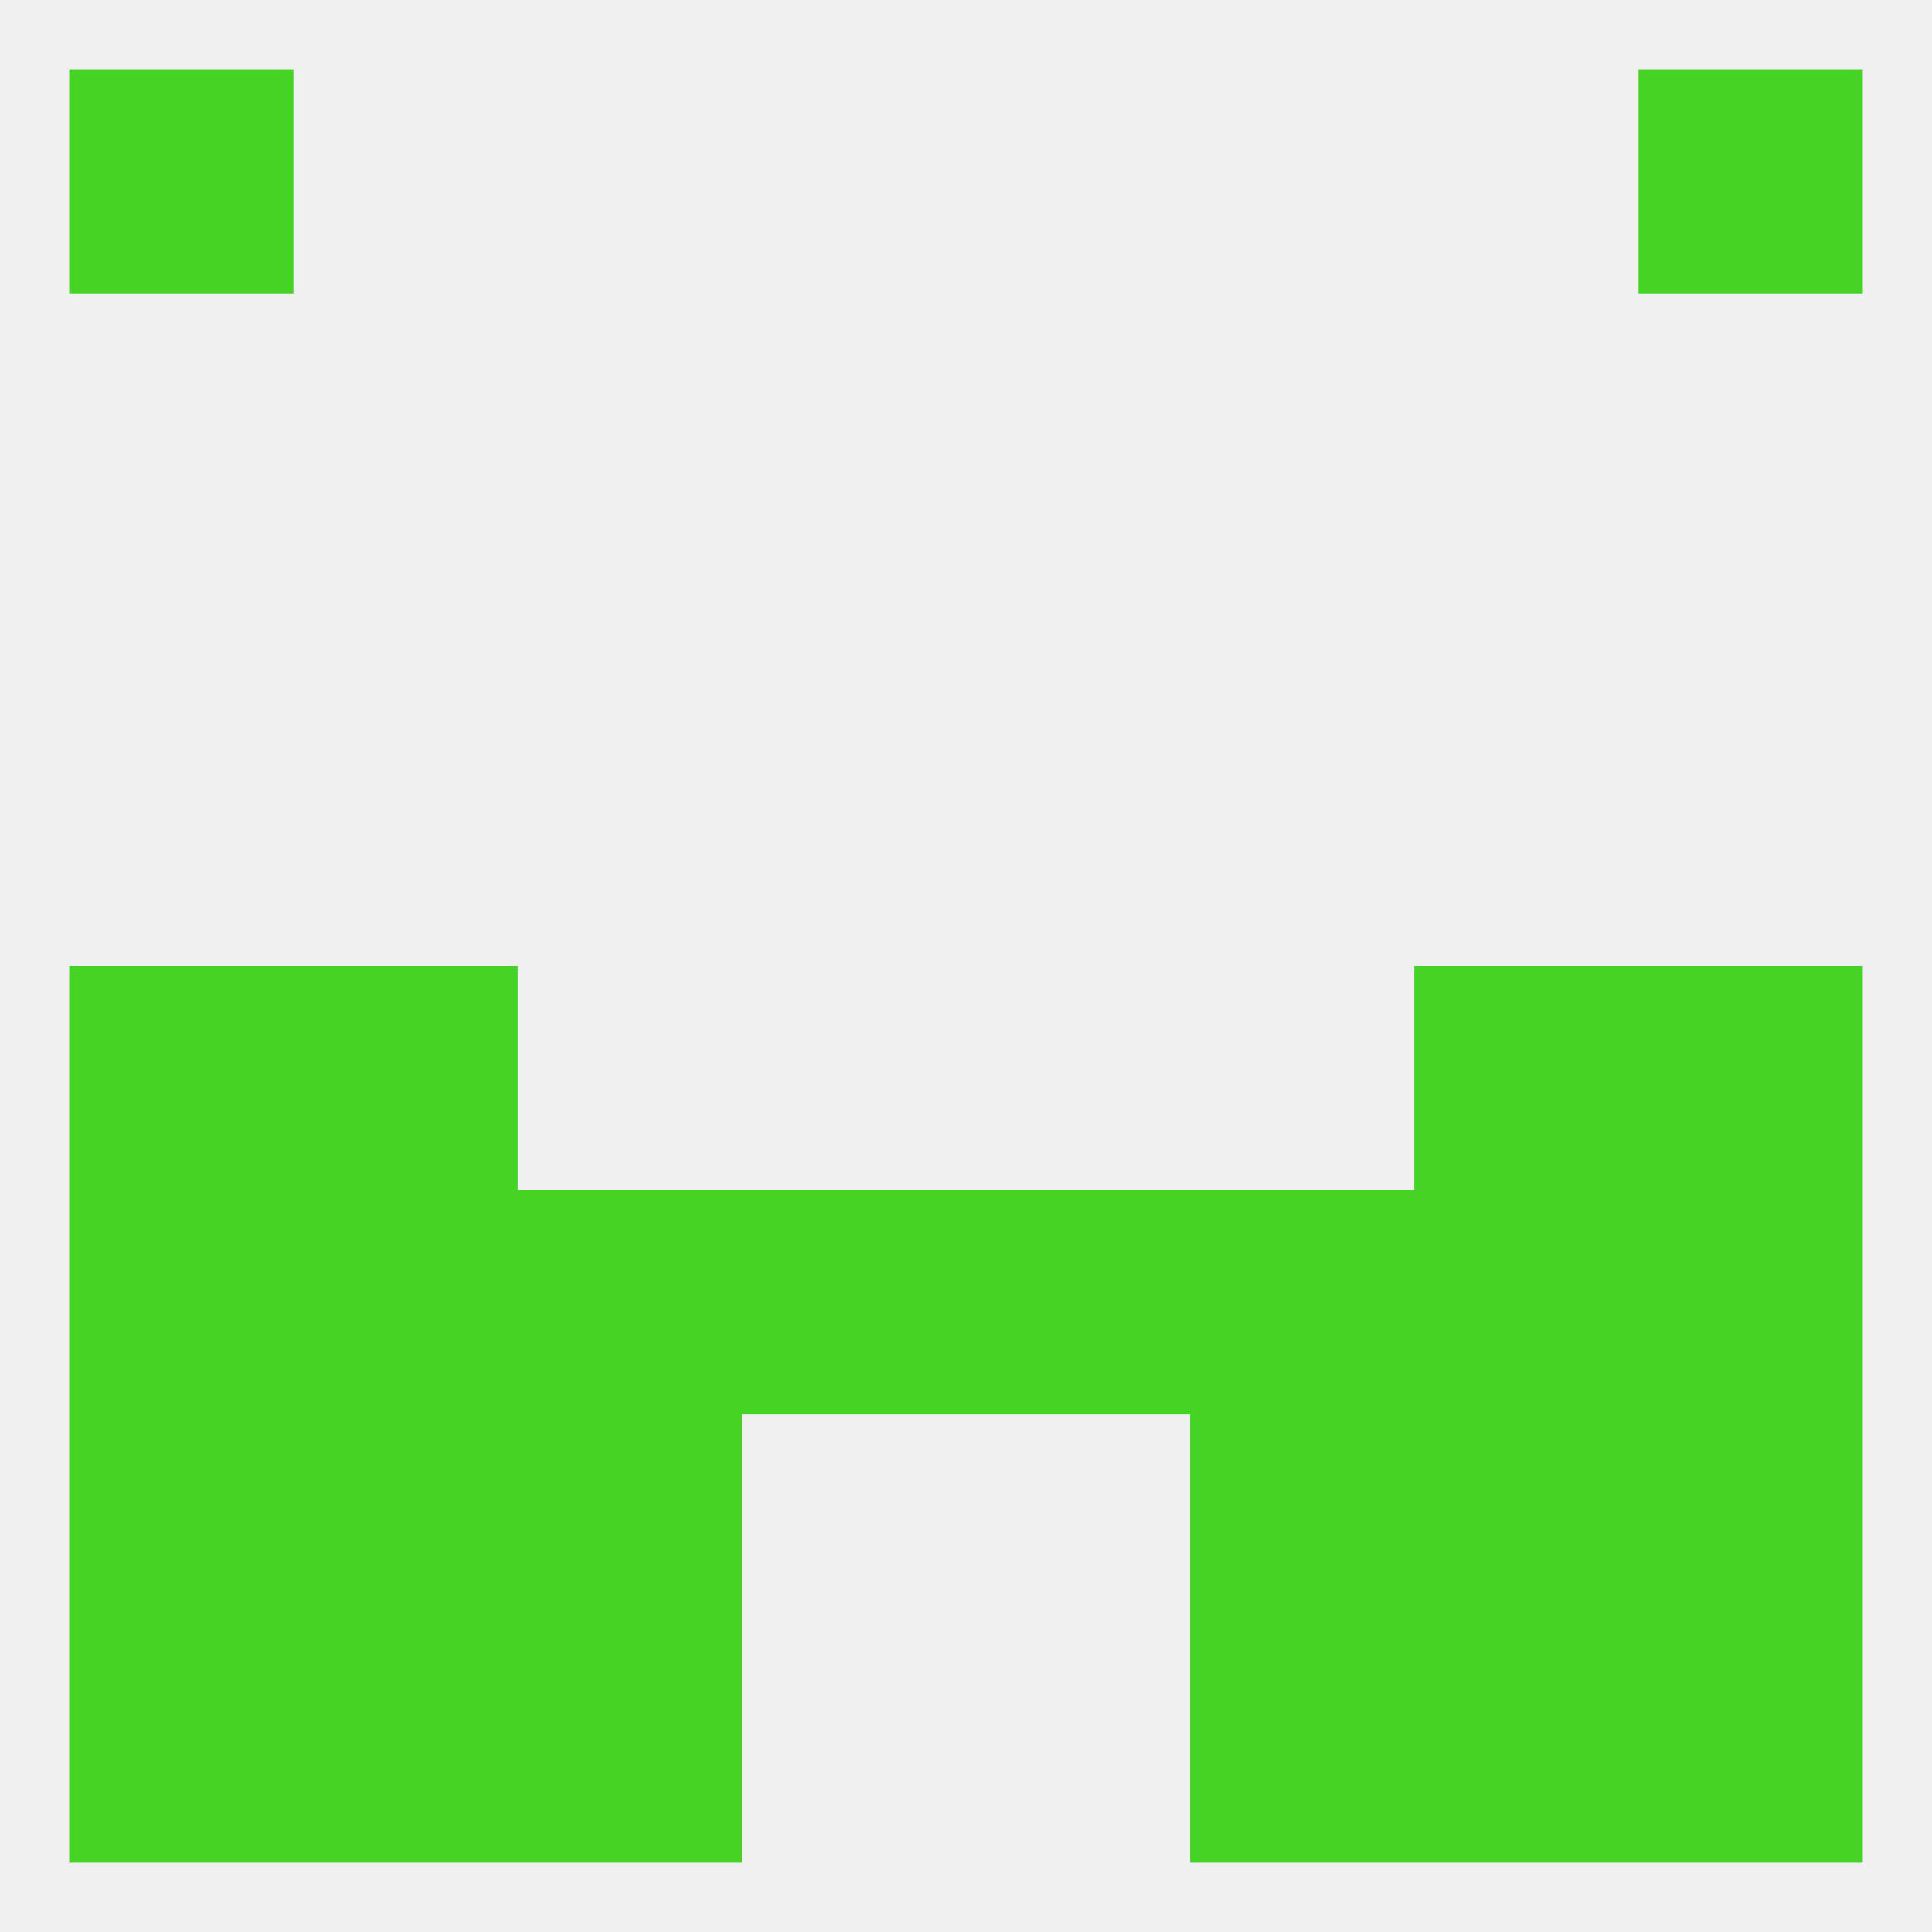
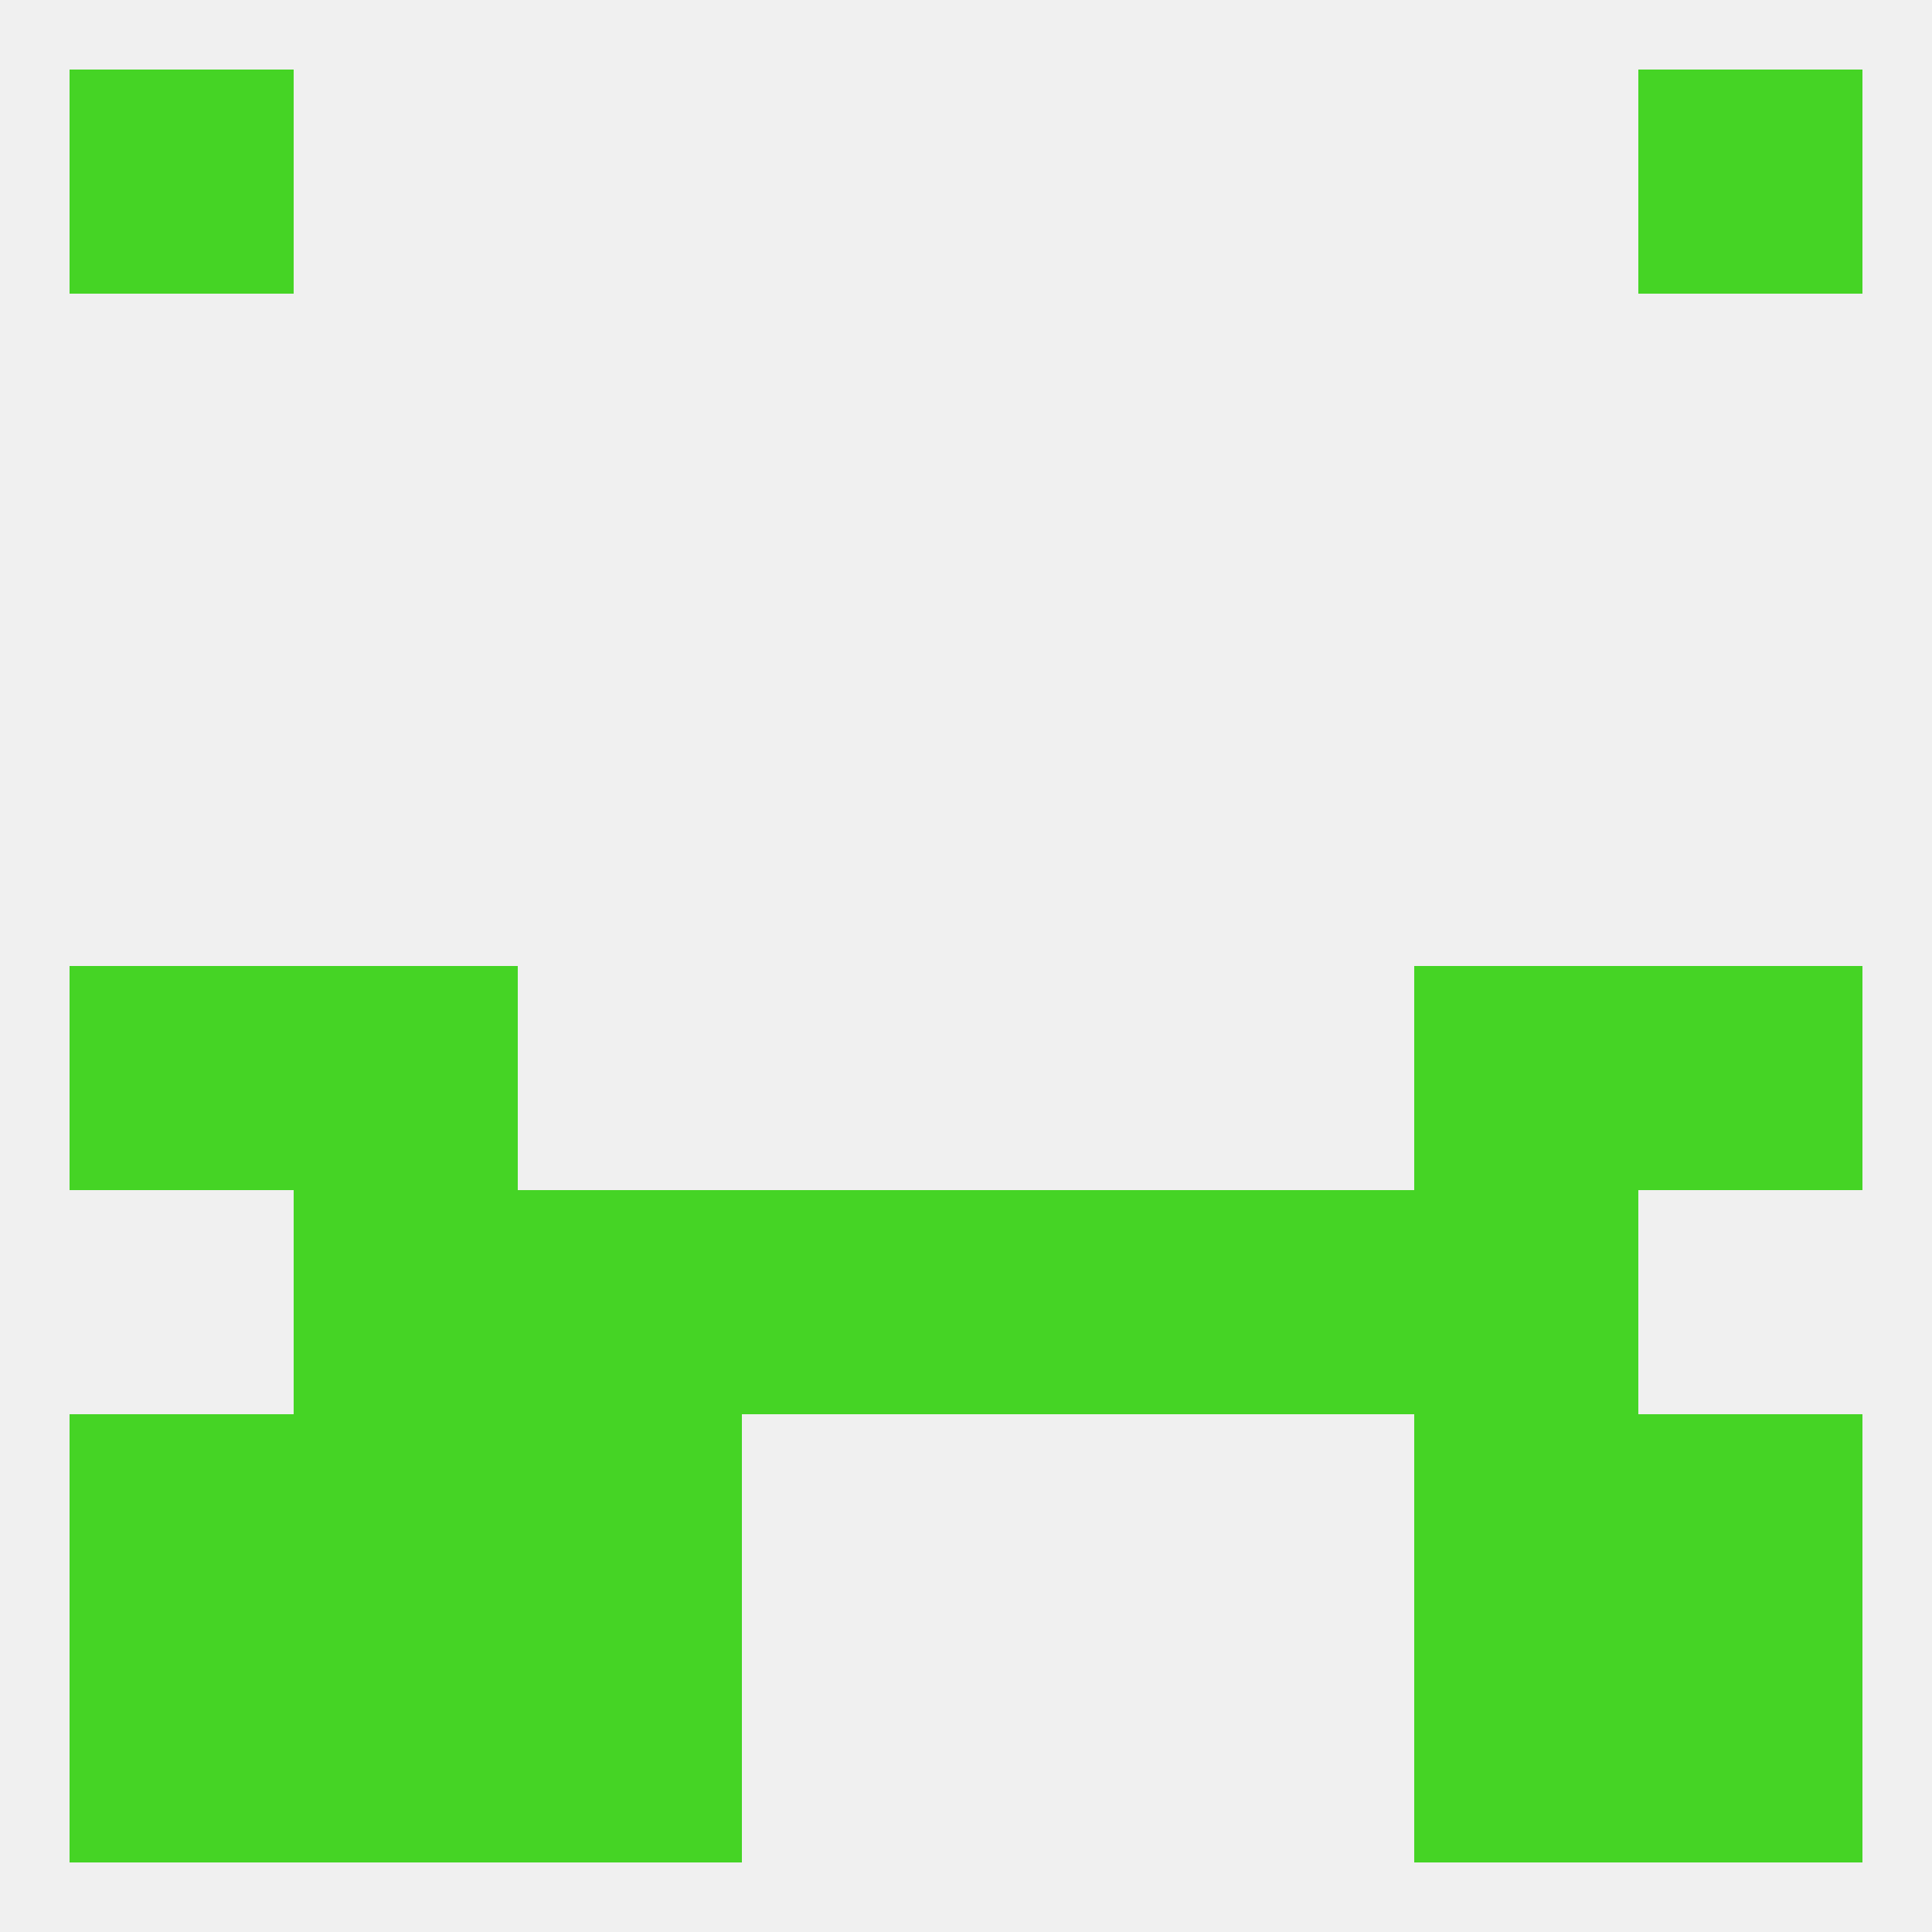
<svg xmlns="http://www.w3.org/2000/svg" version="1.1" baseprofile="full" width="250" height="250" viewBox="0 0 250 250">
  <rect width="100%" height="100%" fill="rgba(240,240,240,255)" />
  <rect x="9" y="183" width="29" height="29" fill="rgba(69,212,37,255)" />
  <rect x="212" y="183" width="29" height="29" fill="rgba(69,212,37,255)" />
  <rect x="67" y="183" width="29" height="29" fill="rgba(69,212,37,255)" />
-   <rect x="154" y="183" width="29" height="29" fill="rgba(69,212,37,255)" />
  <rect x="38" y="183" width="29" height="29" fill="rgba(69,212,37,255)" />
  <rect x="183" y="183" width="29" height="29" fill="rgba(69,212,37,255)" />
  <rect x="183" y="125" width="29" height="29" fill="rgba(69,212,37,255)" />
  <rect x="9" y="125" width="29" height="29" fill="rgba(69,212,37,255)" />
  <rect x="212" y="125" width="29" height="29" fill="rgba(69,212,37,255)" />
  <rect x="38" y="125" width="29" height="29" fill="rgba(69,212,37,255)" />
  <rect x="96" y="154" width="29" height="29" fill="rgba(69,212,37,255)" />
  <rect x="125" y="154" width="29" height="29" fill="rgba(69,212,37,255)" />
  <rect x="38" y="154" width="29" height="29" fill="rgba(69,212,37,255)" />
  <rect x="183" y="154" width="29" height="29" fill="rgba(69,212,37,255)" />
  <rect x="67" y="154" width="29" height="29" fill="rgba(69,212,37,255)" />
  <rect x="154" y="154" width="29" height="29" fill="rgba(69,212,37,255)" />
-   <rect x="9" y="154" width="29" height="29" fill="rgba(69,212,37,255)" />
-   <rect x="212" y="154" width="29" height="29" fill="rgba(69,212,37,255)" />
-   <rect x="154" y="212" width="29" height="29" fill="rgba(69,212,37,255)" />
  <rect x="38" y="212" width="29" height="29" fill="rgba(69,212,37,255)" />
  <rect x="183" y="212" width="29" height="29" fill="rgba(69,212,37,255)" />
  <rect x="9" y="212" width="29" height="29" fill="rgba(69,212,37,255)" />
  <rect x="212" y="212" width="29" height="29" fill="rgba(69,212,37,255)" />
  <rect x="67" y="212" width="29" height="29" fill="rgba(69,212,37,255)" />
  <rect x="9" y="9" width="29" height="29" fill="rgba(69,212,37,255)" />
  <rect x="212" y="9" width="29" height="29" fill="rgba(69,212,37,255)" />
</svg>